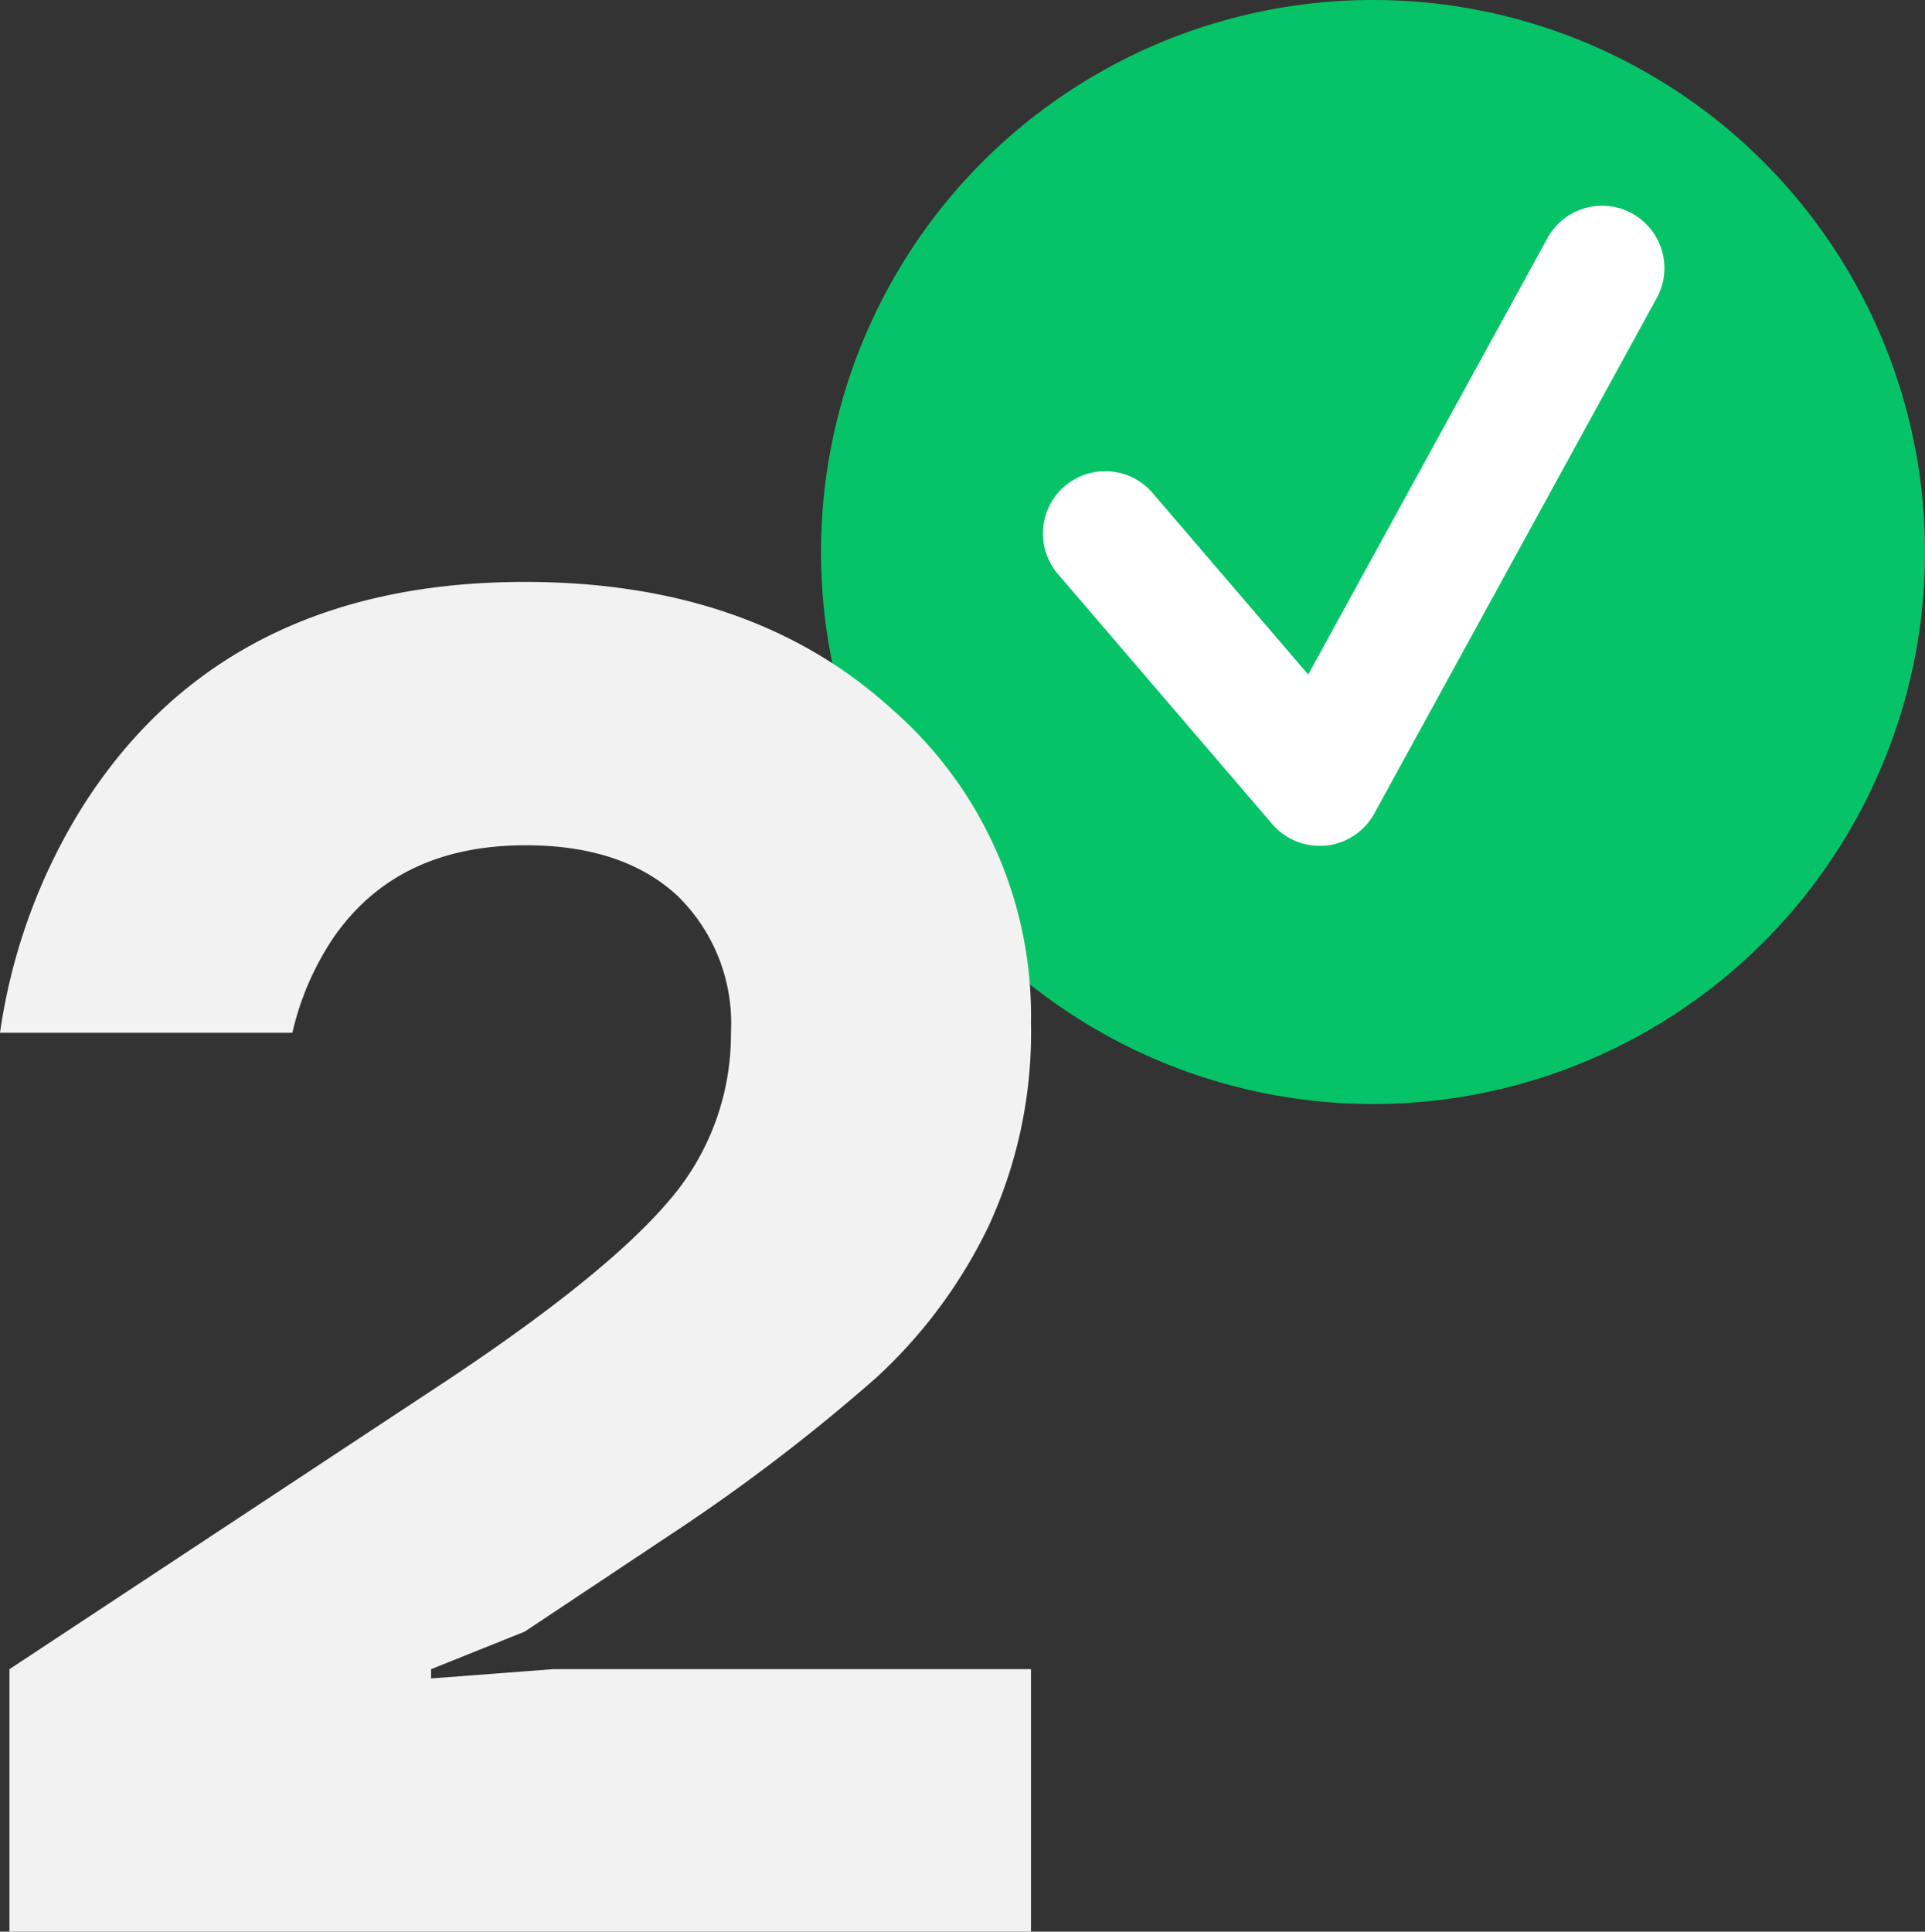
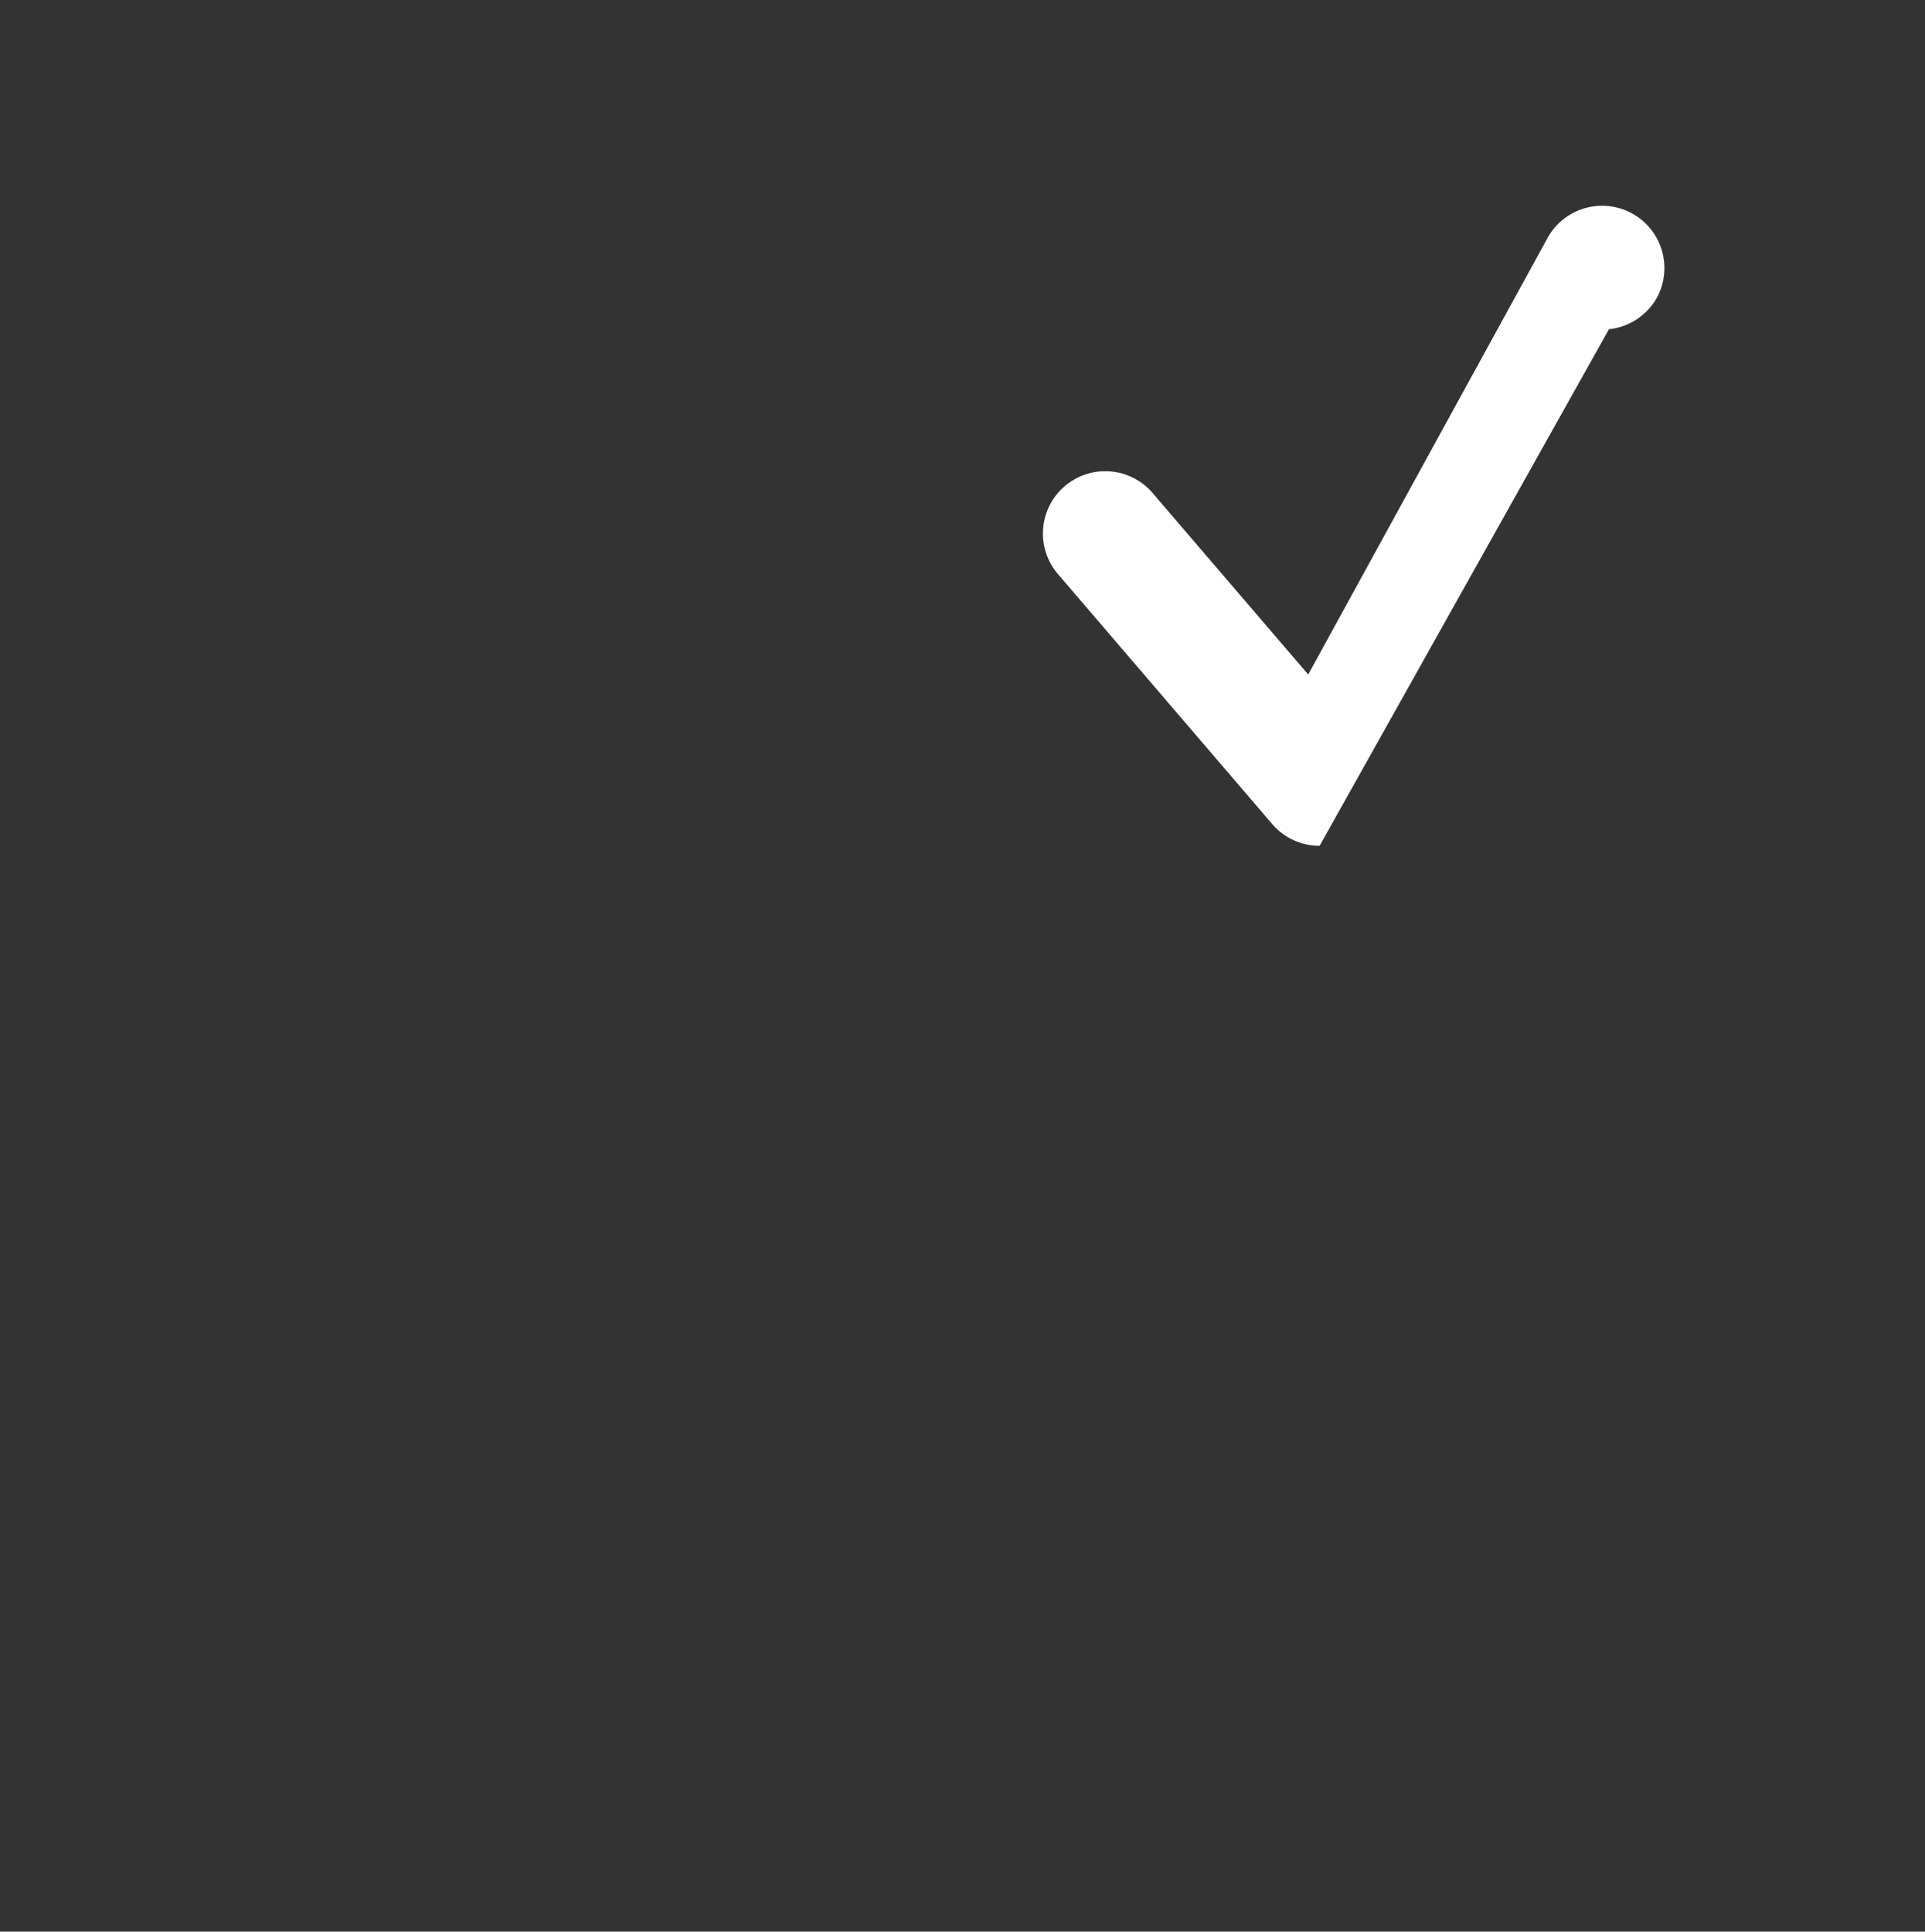
<svg xmlns="http://www.w3.org/2000/svg" viewBox="0 0 108.11 108.48">
  <rect x="0" y="0" width="108.11" height="108.48" fill="#333333" stroke="none" />
  <defs>
    <style>.cls-1{fill:#07c367;}.cls-2{fill:#f2f2f2;}.cls-3{fill:#fff;}</style>
  </defs>
  <g id="Слой_2" data-name="Слой 2">
    <g id="Слой_1-2" data-name="Слой 1">
-       <circle class="cls-1" cx="77.11" cy="31" r="31" />
-       <path class="cls-2" d="M.53,108.48V93.74L25.26,77.42q8.85-5.9,12.32-10A14.26,14.26,0,0,0,41.05,58a10,10,0,0,0-3-7.69q-3.06-2.84-8.53-2.84-7.26,0-10.84,5.26A15.92,15.92,0,0,0,16.42,58H0A32.71,32.71,0,0,1,4.63,45.31q8-12.63,24.84-12.63,12.74,0,20.58,7.11A22.83,22.83,0,0,1,57.9,57.42a25.91,25.91,0,0,1-2.37,11.42,28.09,28.09,0,0,1-6.32,8.53,104.8,104.8,0,0,1-11.52,8.79l-8.22,5.47-5.26,2.11v.52l6.84-.52H57.9v14.74Z" />
-       <path class="cls-3" d="M74.11,47.5a3.5,3.5,0,0,1-2.66-1.22l-12-14a3.5,3.5,0,1,1,5.31-4.56l8.71,10.16L86.93,13.33a3.5,3.5,0,0,1,6.14,3.36l-15.89,29a3.52,3.52,0,0,1-2.71,1.8Z" />
+       <path class="cls-3" d="M74.11,47.5a3.5,3.5,0,0,1-2.66-1.22l-12-14a3.5,3.5,0,1,1,5.31-4.56l8.71,10.16L86.93,13.33a3.5,3.5,0,0,1,6.14,3.36a3.52,3.52,0,0,1-2.71,1.8Z" />
    </g>
  </g>
</svg>